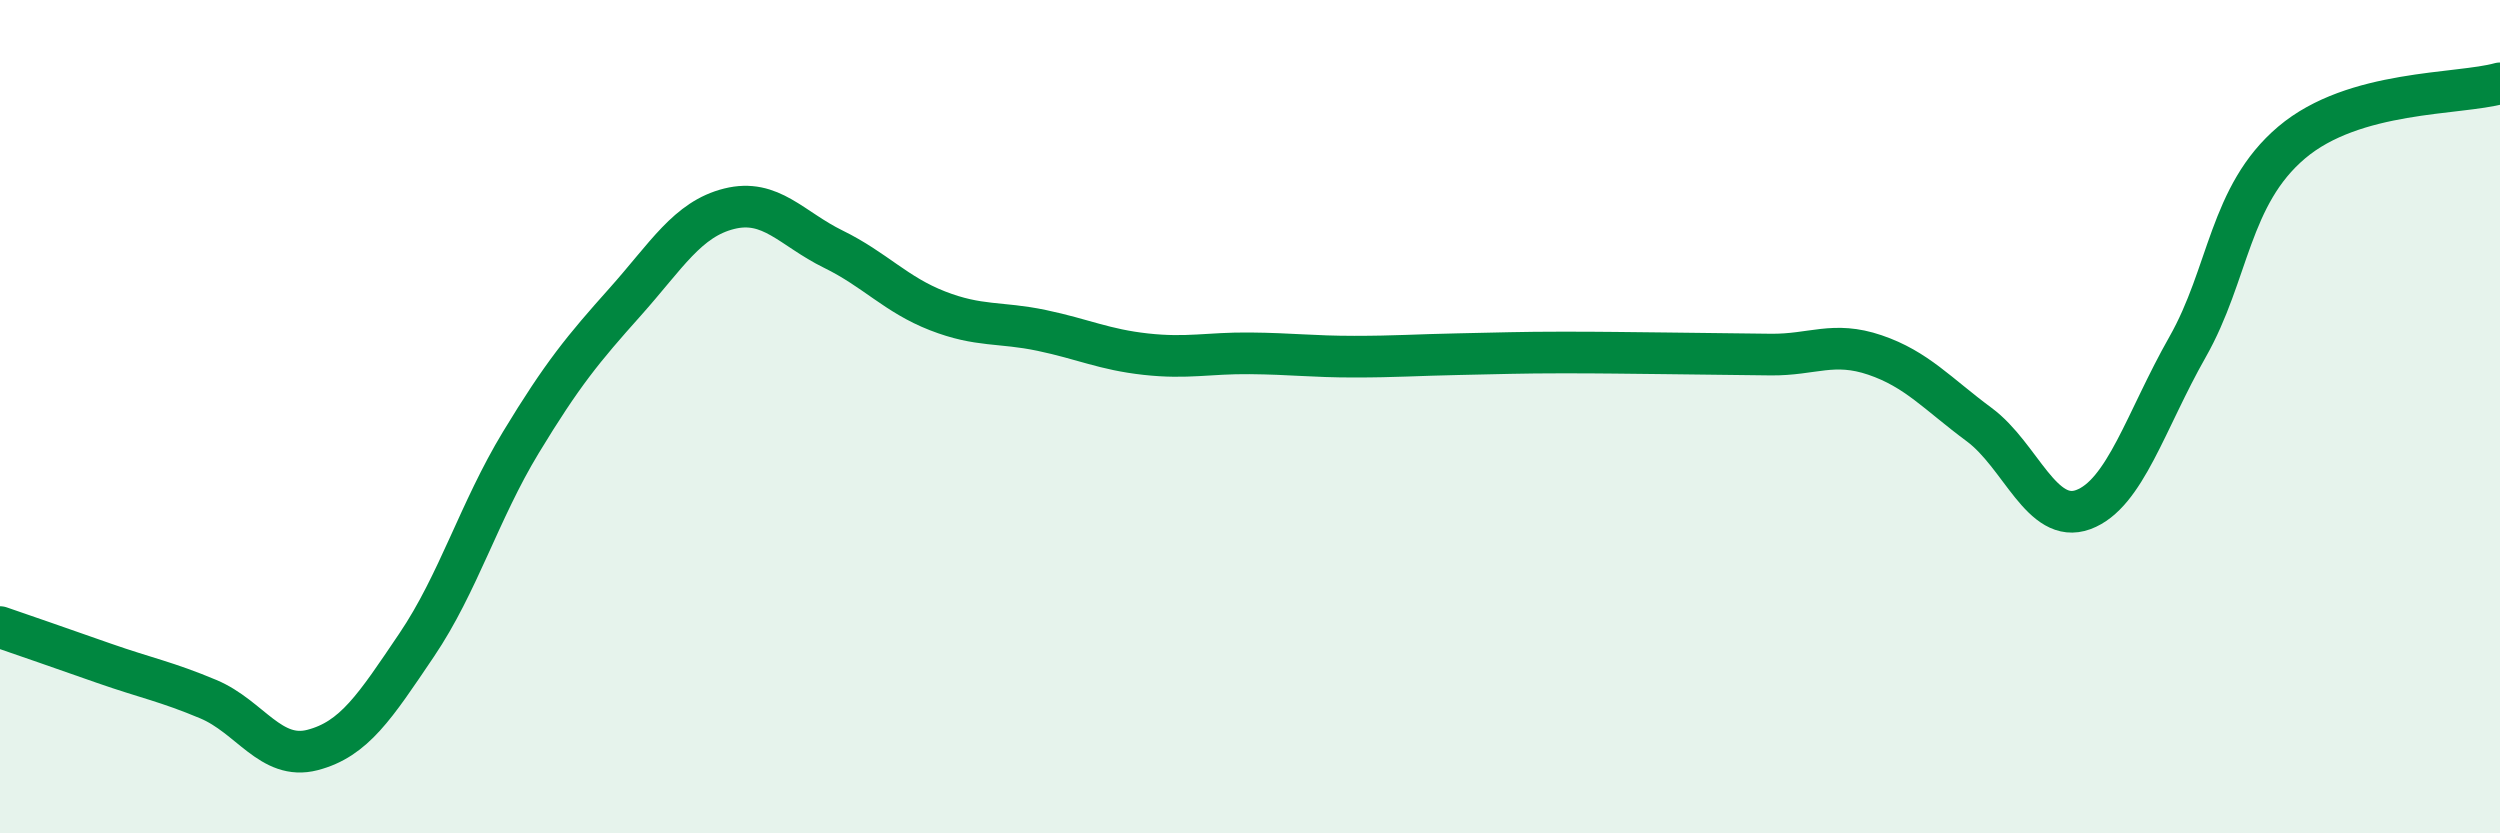
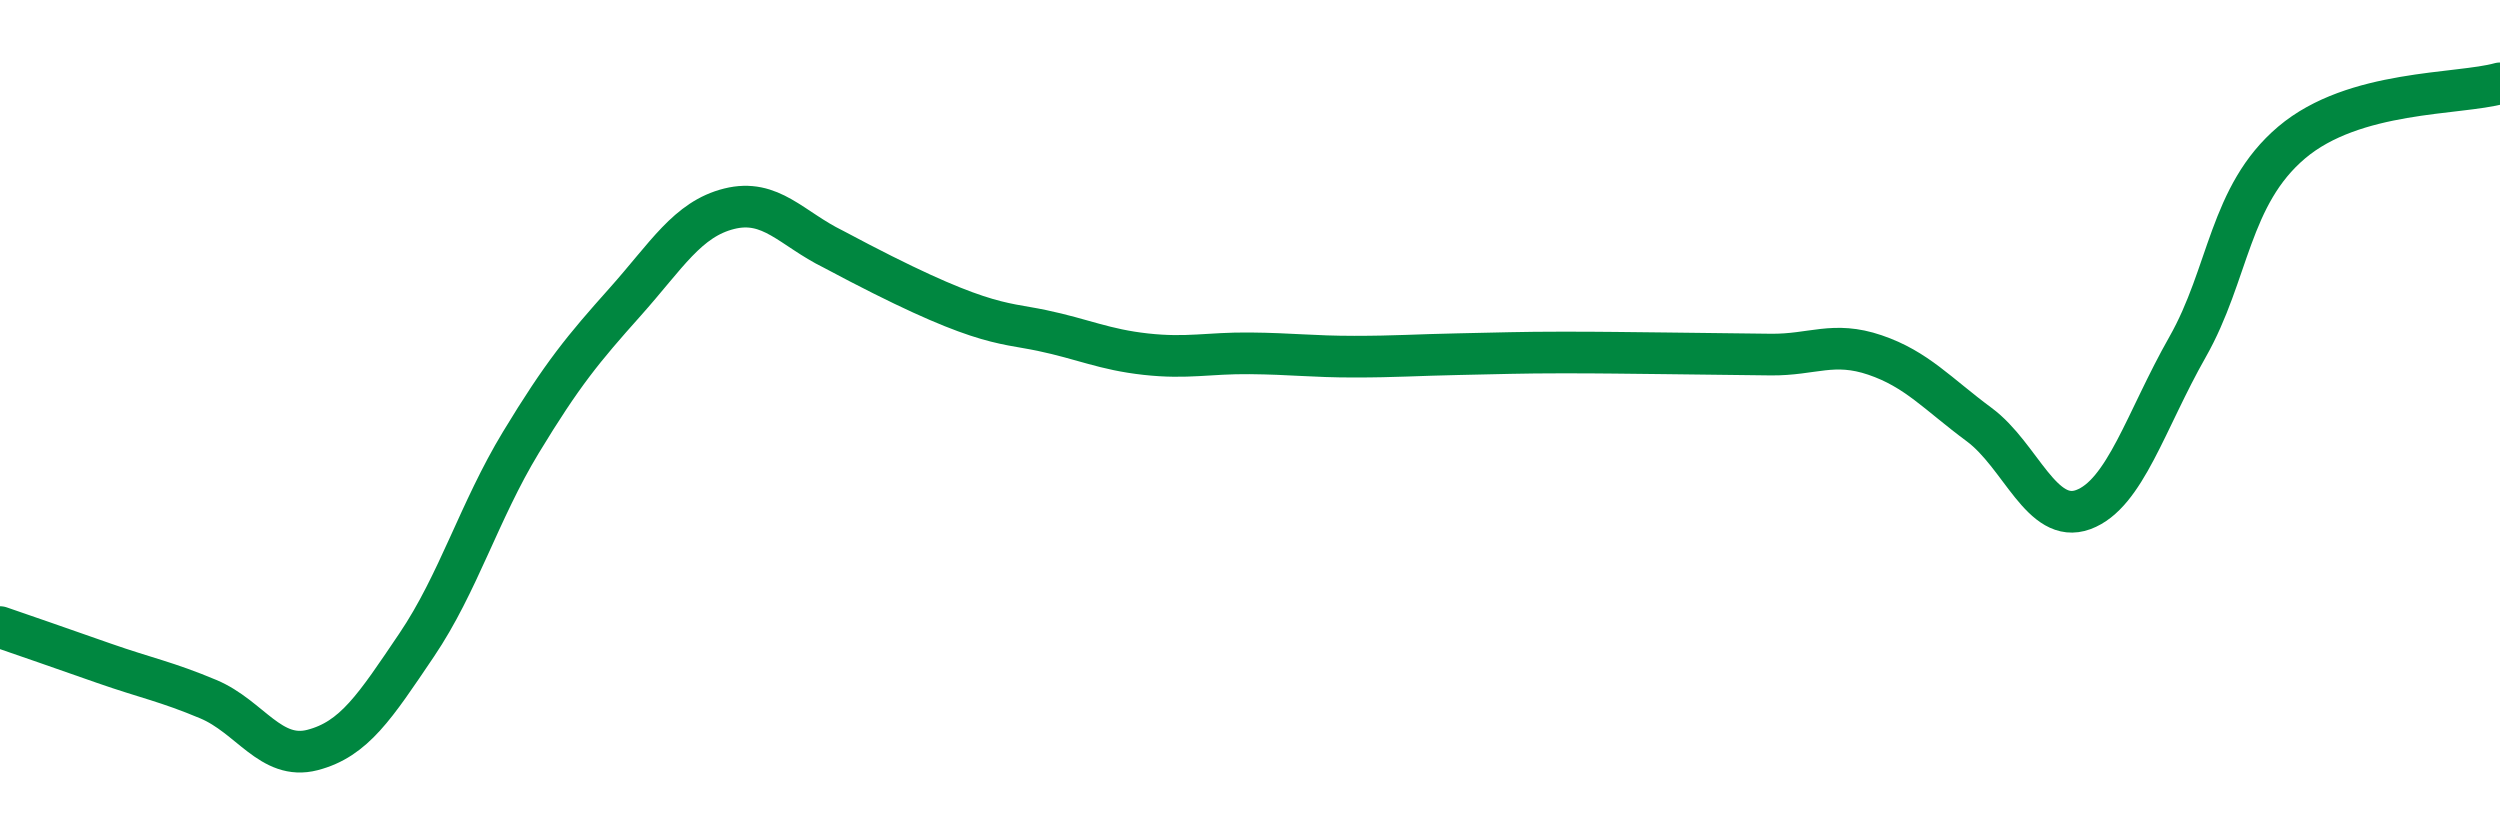
<svg xmlns="http://www.w3.org/2000/svg" width="60" height="20" viewBox="0 0 60 20">
-   <path d="M 0,15.05 C 0.5,15.22 1.5,15.57 2.5,15.92 C 3.5,16.27 4,16.36 5,16.78 C 6,17.2 6.5,18.26 7.5,18 C 8.5,17.74 9,16.96 10,15.48 C 11,14 11.5,12.27 12.5,10.62 C 13.5,8.97 14,8.37 15,7.25 C 16,6.13 16.5,5.26 17.5,5.01 C 18.5,4.76 19,5.49 20,5.98 C 21,6.47 21.5,7.07 22.5,7.46 C 23.5,7.85 24,7.72 25,7.93 C 26,8.14 26.5,8.39 27.5,8.5 C 28.5,8.61 29,8.47 30,8.48 C 31,8.49 31.5,8.56 32.5,8.56 C 33.5,8.56 34,8.52 35,8.5 C 36,8.48 36.5,8.46 37.5,8.46 C 38.5,8.46 39,8.47 40,8.48 C 41,8.49 41.5,8.5 42.5,8.51 C 43.5,8.52 44,8.18 45,8.52 C 46,8.86 46.5,9.45 47.5,10.19 C 48.5,10.93 49,12.6 50,12.23 C 51,11.86 51.5,10.09 52.5,8.33 C 53.5,6.57 53.5,4.69 55,3.42 C 56.5,2.15 59,2.28 60,2L60 20L0 20Z" fill="#008740" opacity="0.1" stroke-linecap="round" stroke-linejoin="round" />
-   <path d="M 0,15.05 C 0.5,15.22 1.5,15.57 2.5,15.92 C 3.5,16.27 4,16.36 5,16.78 C 6,17.2 6.5,18.26 7.5,18 C 8.5,17.74 9,16.96 10,15.48 C 11,14 11.5,12.27 12.5,10.62 C 13.5,8.97 14,8.37 15,7.25 C 16,6.13 16.5,5.26 17.5,5.01 C 18.5,4.76 19,5.49 20,5.98 C 21,6.47 21.5,7.07 22.5,7.46 C 23.5,7.85 24,7.72 25,7.93 C 26,8.14 26.5,8.39 27.5,8.5 C 28.5,8.61 29,8.47 30,8.48 C 31,8.49 31.5,8.56 32.5,8.56 C 33.5,8.56 34,8.52 35,8.5 C 36,8.48 36.5,8.46 37.5,8.46 C 38.5,8.46 39,8.47 40,8.48 C 41,8.49 41.5,8.5 42.5,8.51 C 43.5,8.52 44,8.18 45,8.52 C 46,8.86 46.5,9.45 47.5,10.19 C 48.5,10.93 49,12.6 50,12.23 C 51,11.86 51.5,10.09 52.5,8.33 C 53.5,6.57 53.5,4.69 55,3.42 C 56.5,2.15 59,2.28 60,2" stroke="#008740" stroke-width="1" fill="none" stroke-linecap="round" stroke-linejoin="round" />
+   <path d="M 0,15.05 C 0.5,15.22 1.5,15.57 2.5,15.92 C 3.5,16.27 4,16.36 5,16.78 C 6,17.2 6.5,18.26 7.5,18 C 8.5,17.74 9,16.96 10,15.48 C 11,14 11.5,12.27 12.5,10.62 C 13.5,8.97 14,8.37 15,7.25 C 16,6.13 16.5,5.26 17.5,5.01 C 18.5,4.76 19,5.49 20,5.98 C 23.5,7.85 24,7.72 25,7.93 C 26,8.14 26.5,8.39 27.5,8.5 C 28.5,8.61 29,8.47 30,8.48 C 31,8.49 31.5,8.56 32.5,8.56 C 33.5,8.56 34,8.52 35,8.5 C 36,8.48 36.5,8.46 37.5,8.46 C 38.5,8.46 39,8.47 40,8.48 C 41,8.49 41.5,8.5 42.5,8.51 C 43.5,8.52 44,8.18 45,8.52 C 46,8.86 46.5,9.45 47.5,10.19 C 48.5,10.93 49,12.6 50,12.23 C 51,11.86 51.5,10.09 52.5,8.33 C 53.5,6.57 53.5,4.69 55,3.42 C 56.5,2.15 59,2.28 60,2" stroke="#008740" stroke-width="1" fill="none" stroke-linecap="round" stroke-linejoin="round" />
</svg>